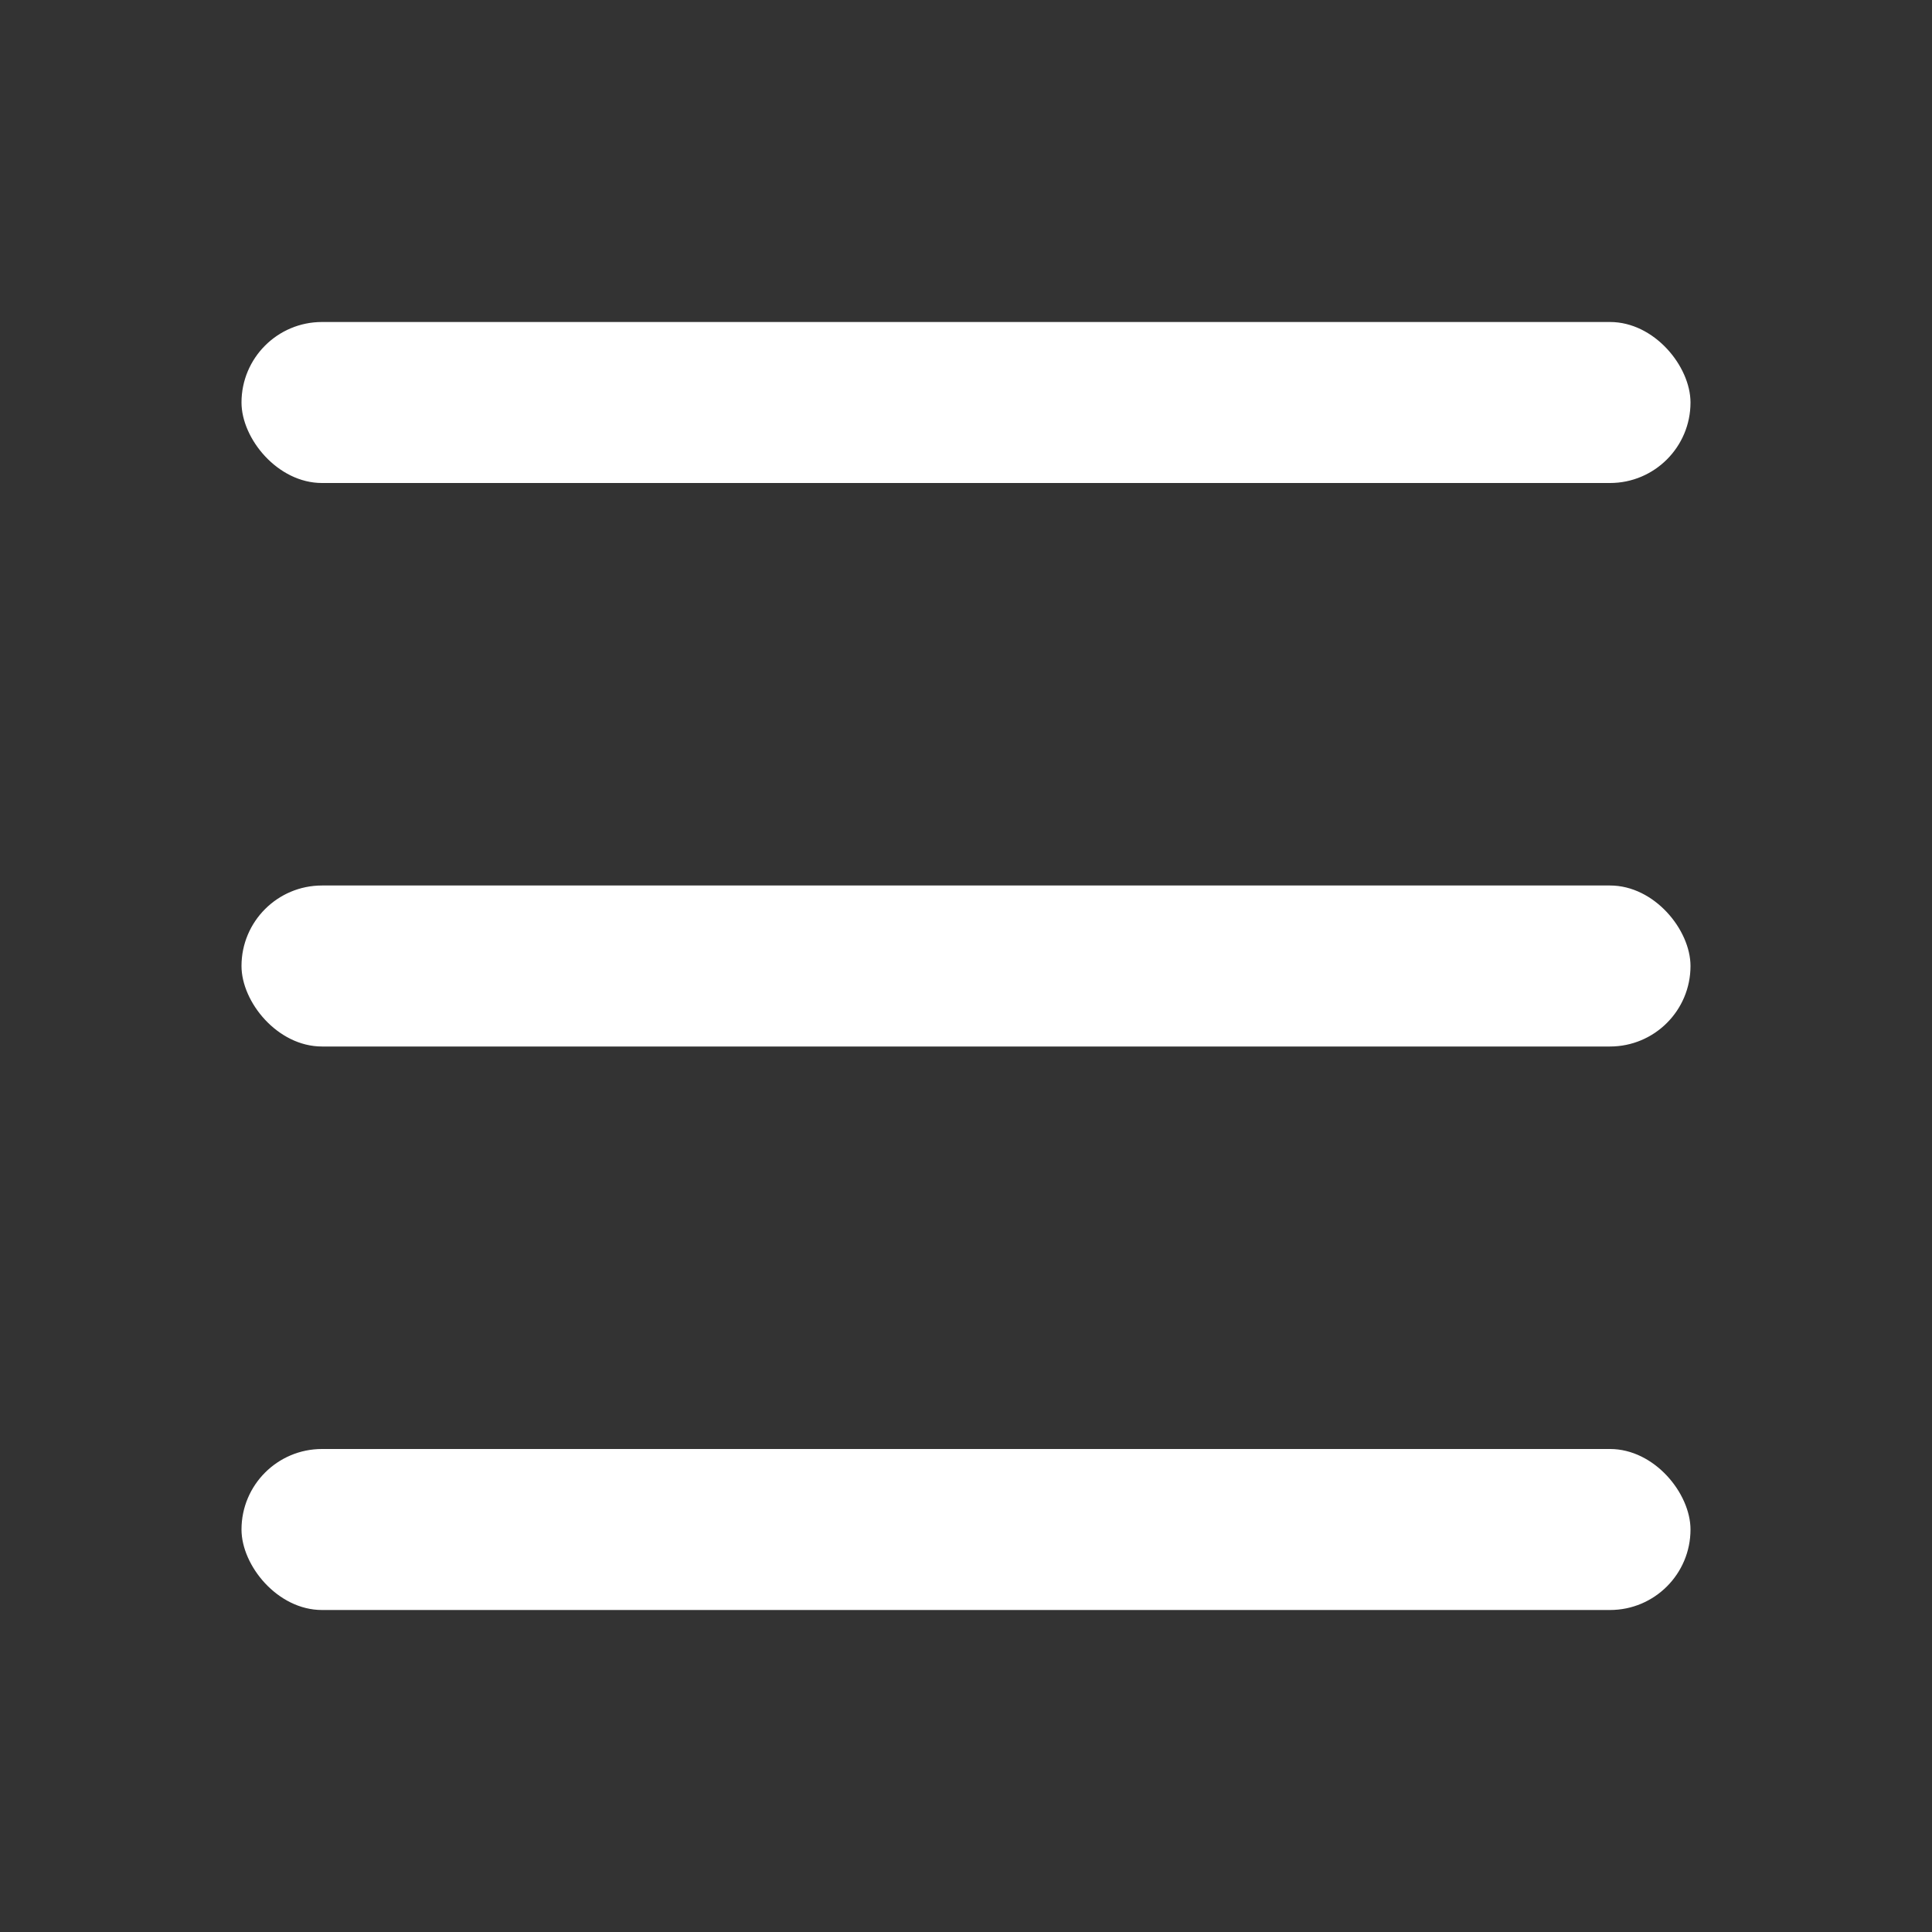
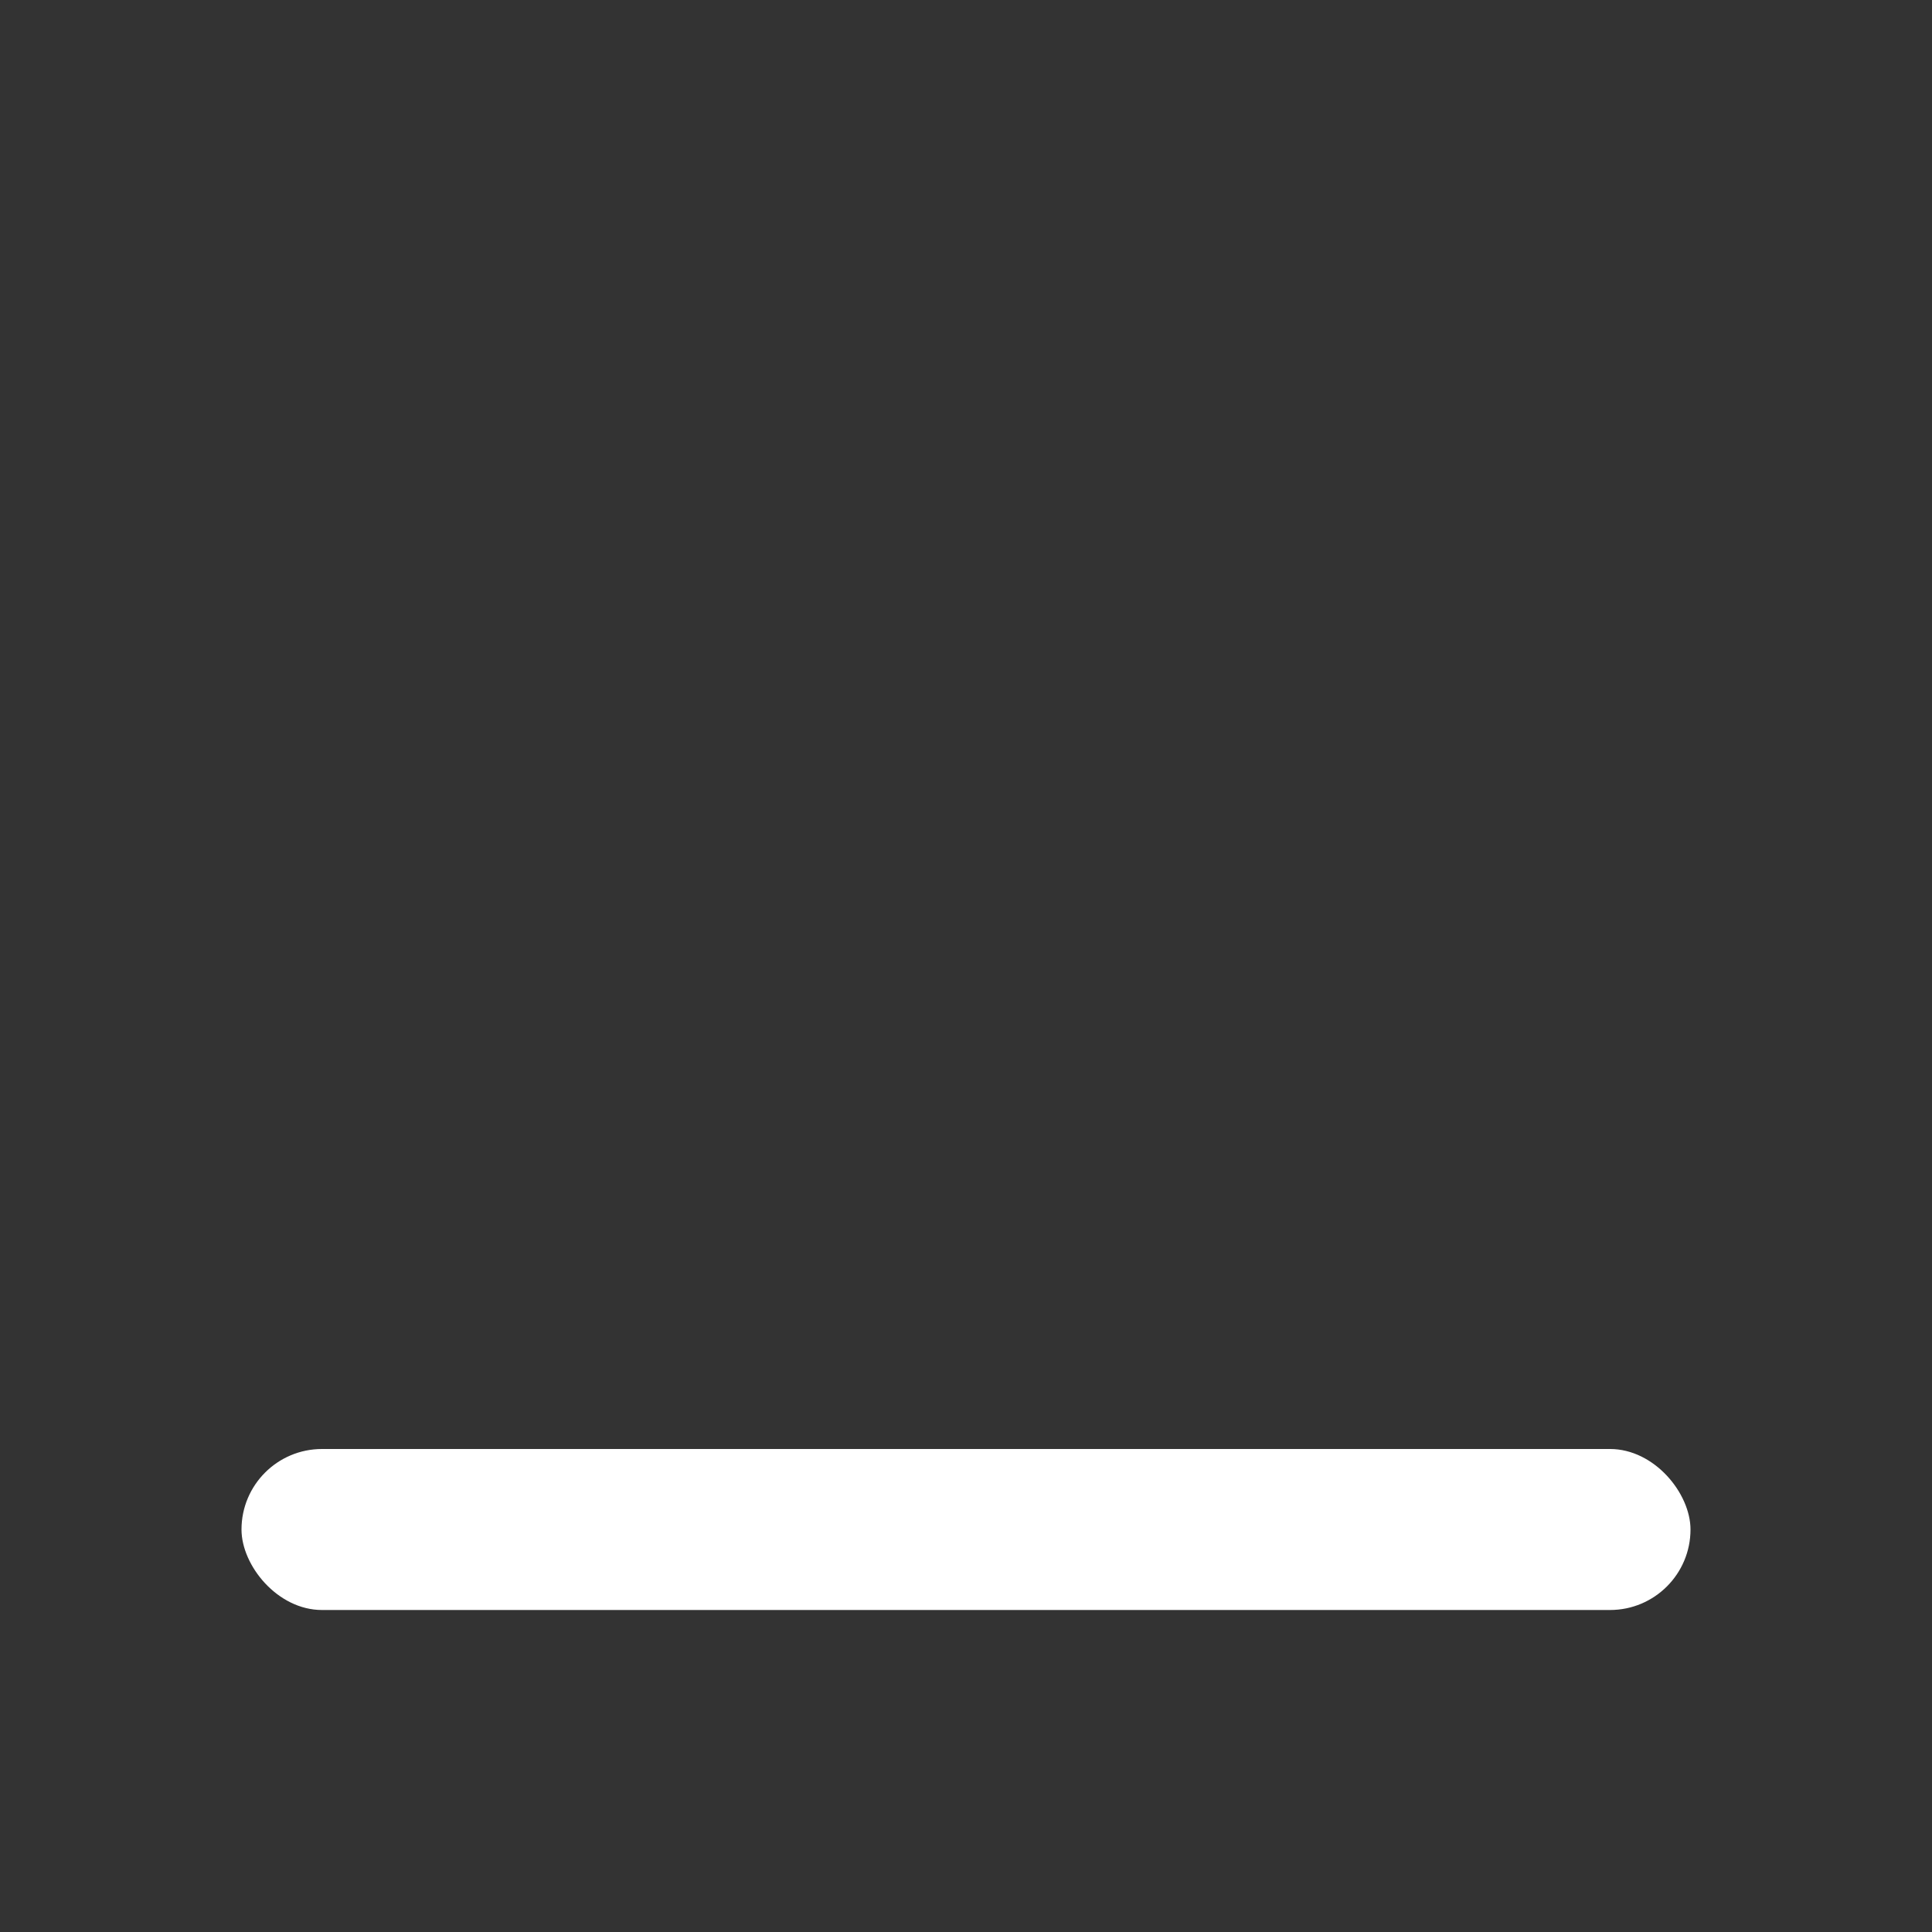
<svg xmlns="http://www.w3.org/2000/svg" width="24px" height="24px" viewBox="0 0 24 24" version="1.1">
  <rect x="0" y="0" width="24" height="24" fill="#333333" stroke="none" />
  <title>菜单</title>
  <g id="OKBOX" stroke="none" stroke-width="1" fill="none" fill-rule="evenodd">
    <g id="gpt--app导航" transform="translate(-335, -18)">
      <g id="菜单" transform="translate(335, 18)">
        <rect id="矩形" stroke="#979797" fill="#D8D8D8" opacity="0" x="0.5" y="0.5" width="23" height="23" />
        <g id="编组-4" transform="translate(3, 4)" fill="#FFFFFF">
          <rect id="矩形备份" x="0" y="14" width="18" height="2" rx="1" />
-           <rect id="矩形备份-2" x="0" y="7" width="18" height="2" rx="1" />
-           <rect id="矩形备份-4" x="0" y="0" width="18" height="2" rx="1" />
        </g>
      </g>
    </g>
  </g>
</svg>